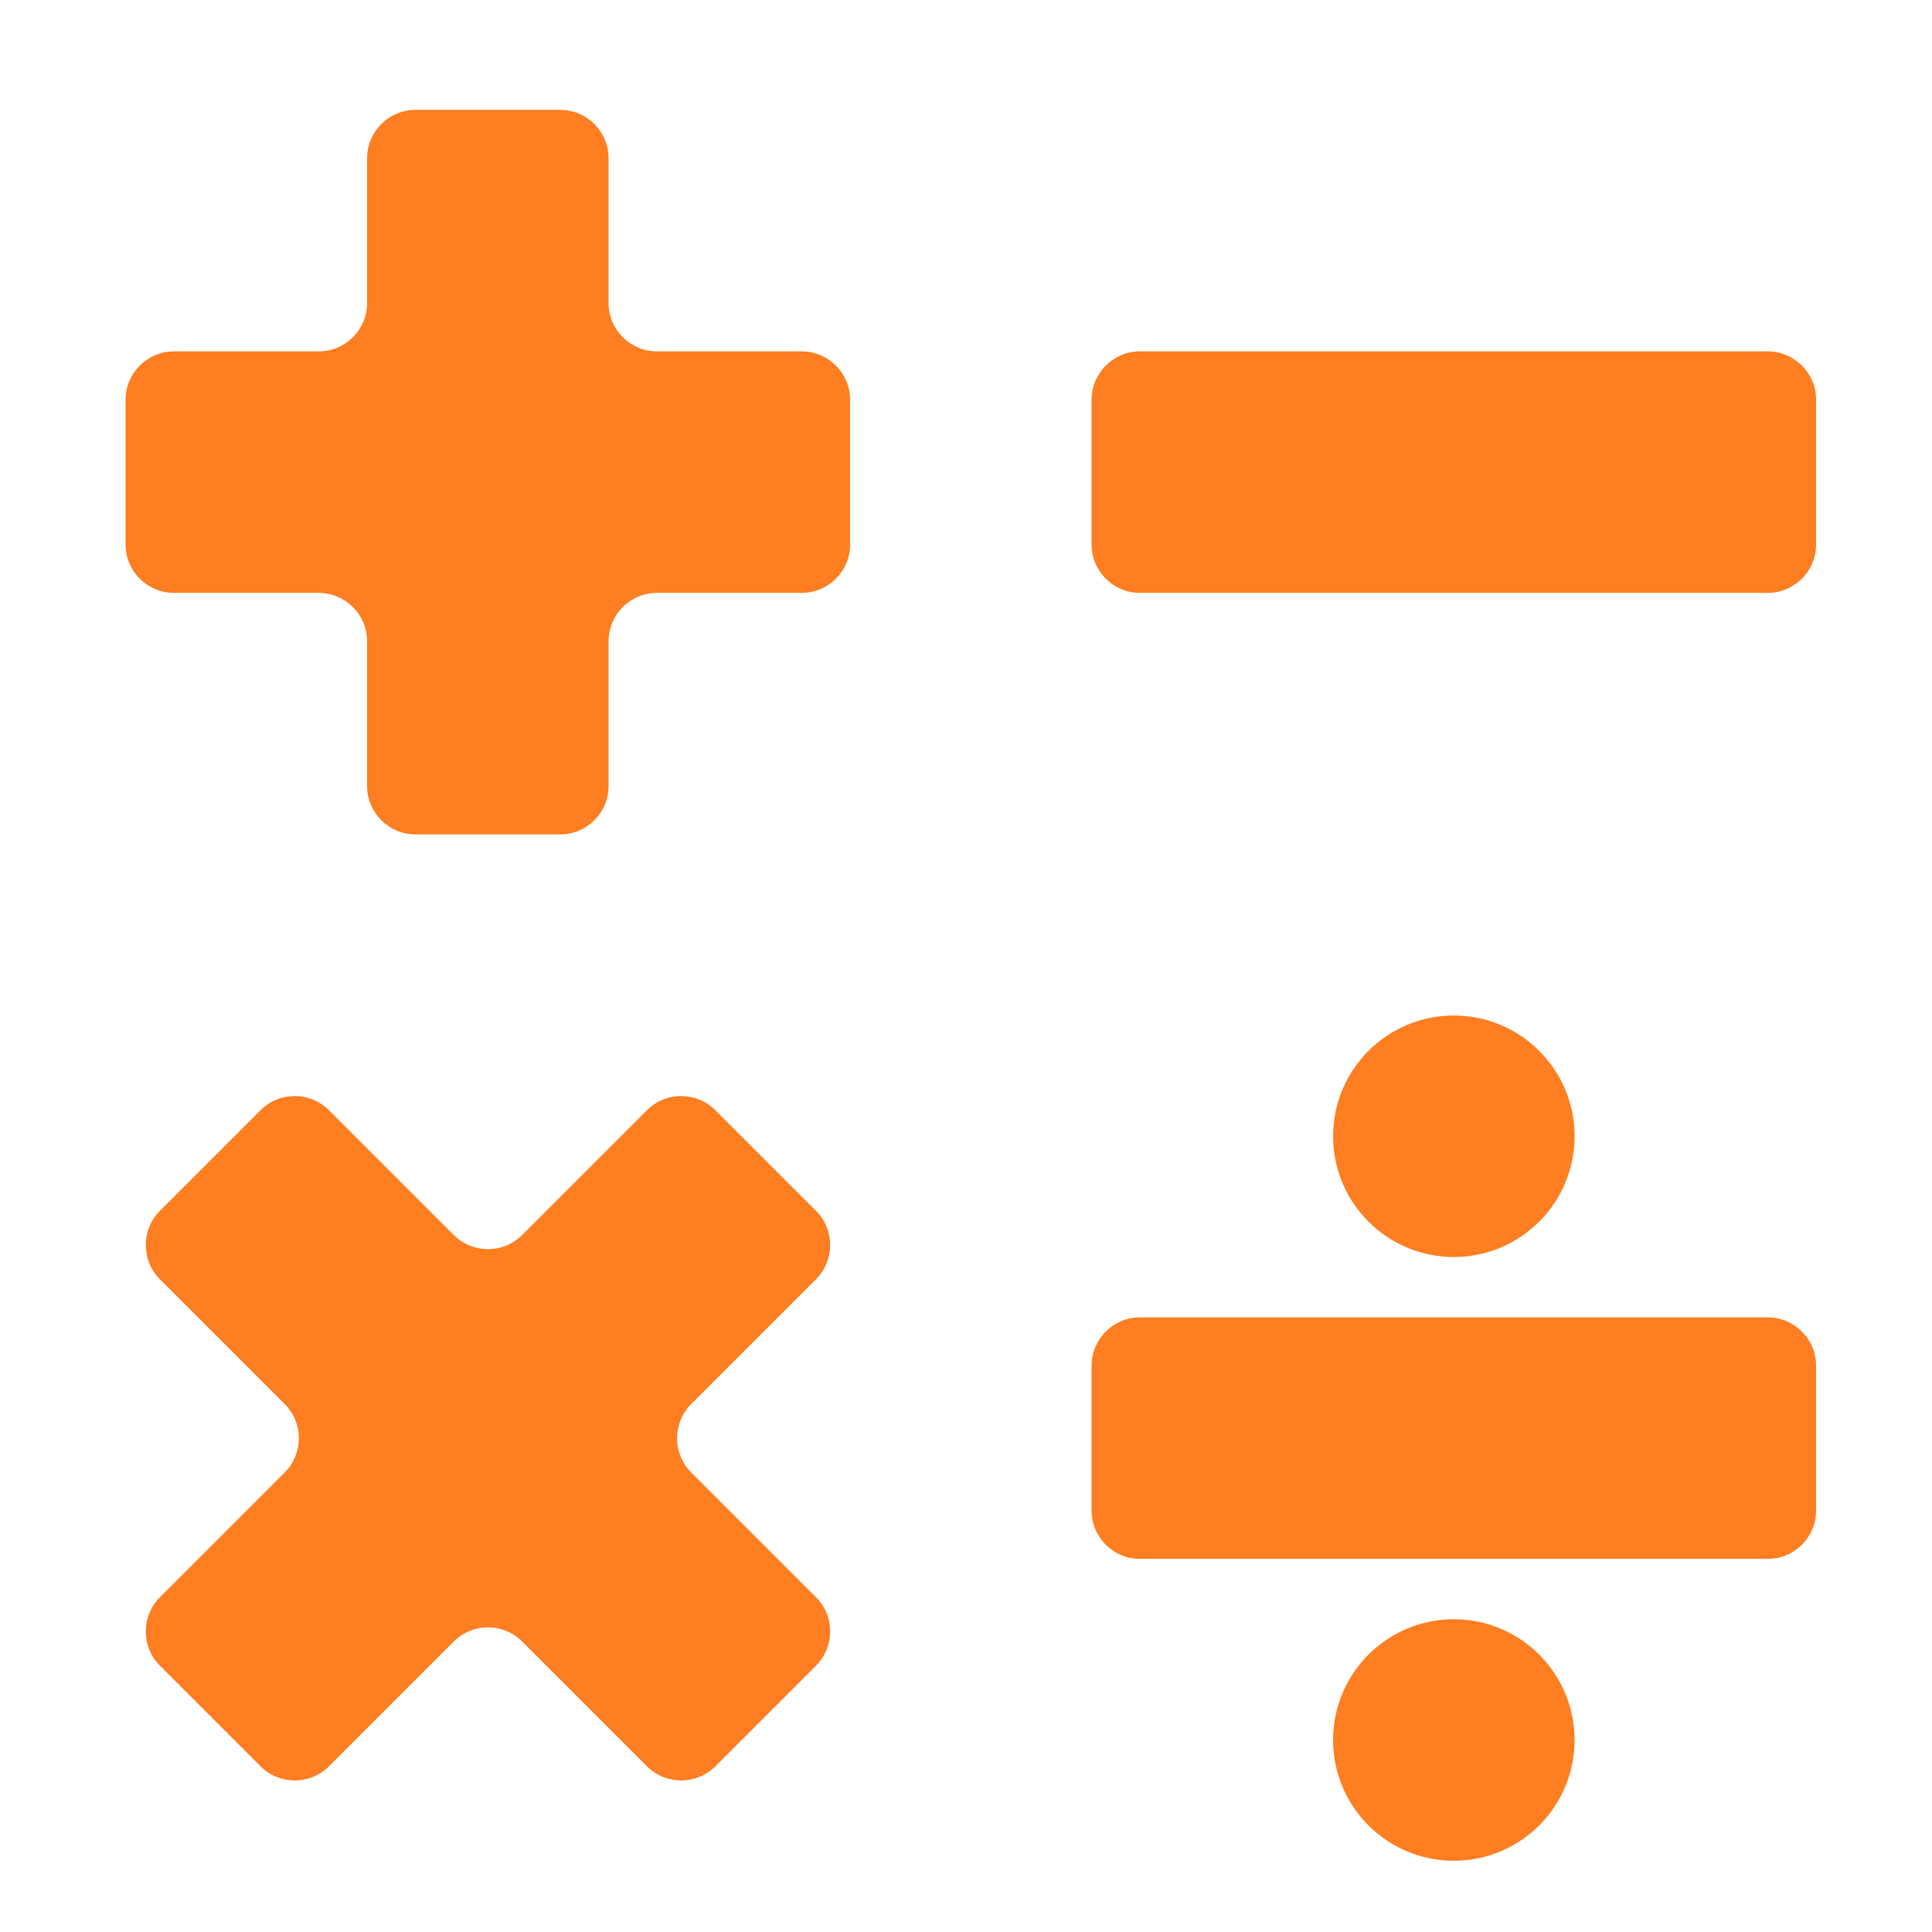
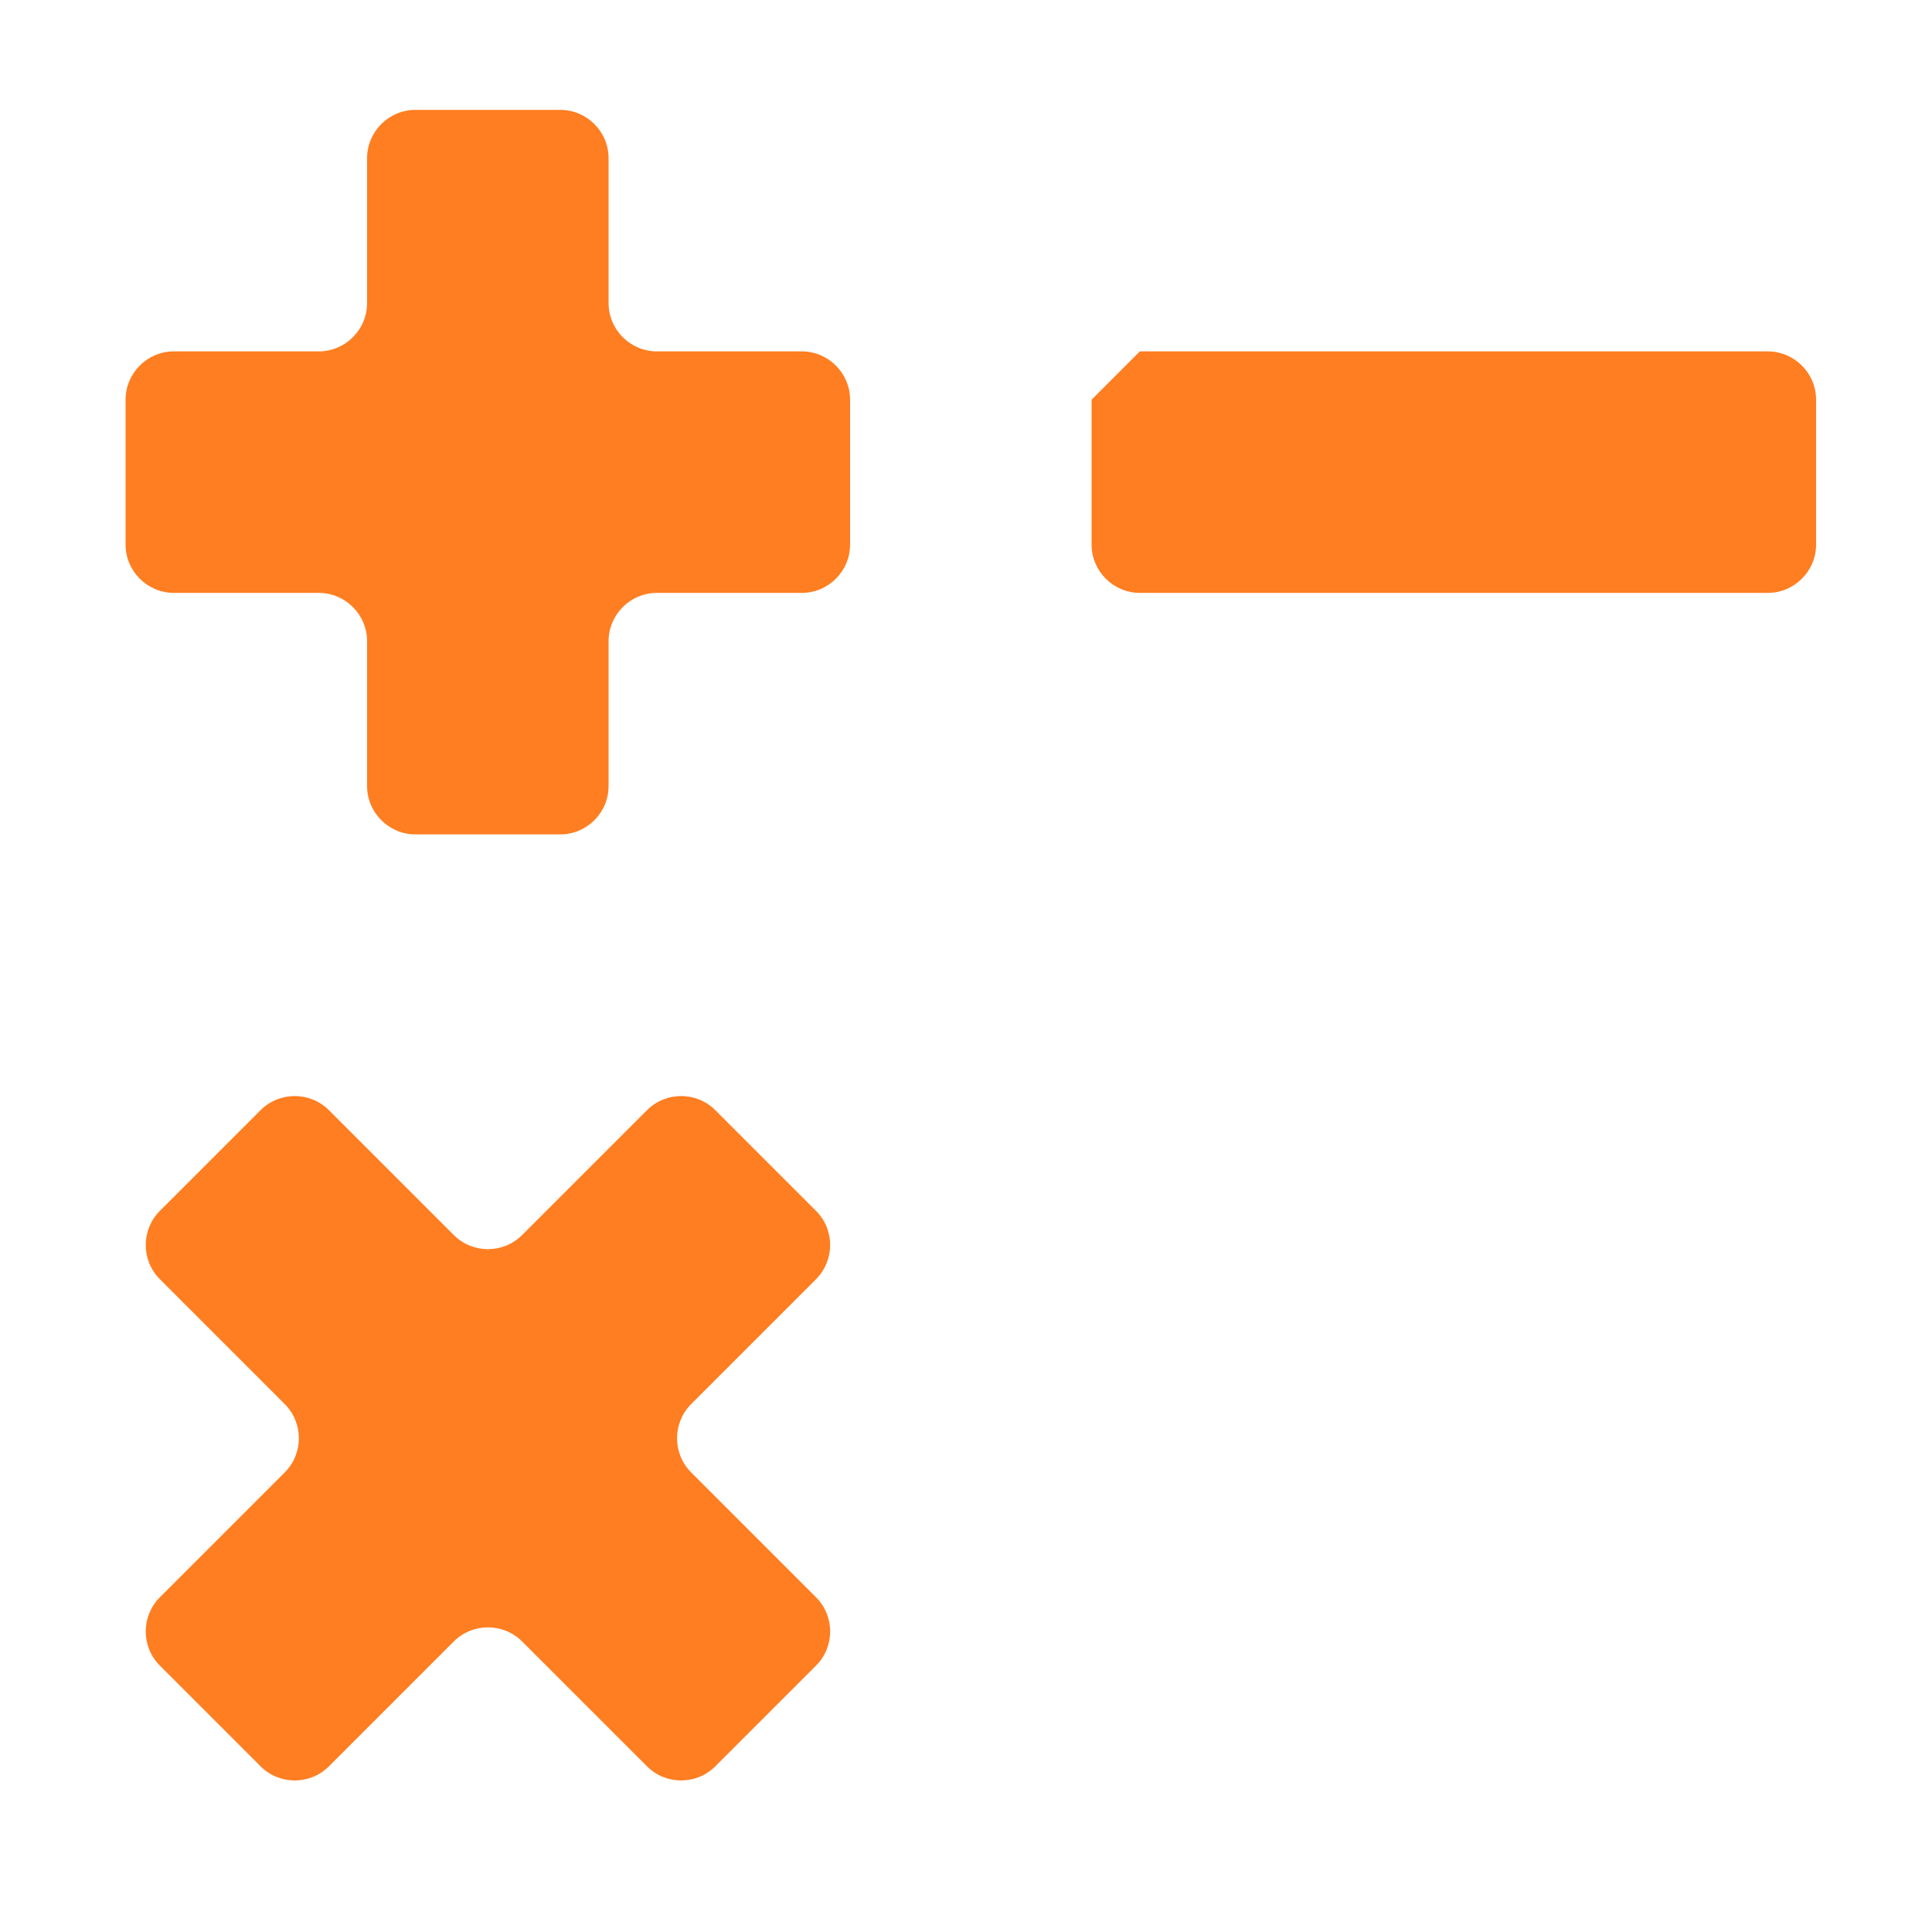
<svg xmlns="http://www.w3.org/2000/svg" version="1.1" id="Слой_1" x="0px" y="0px" viewBox="0 0 800 800" style="enable-background:new 0 0 800 800;" xml:space="preserve">
  <style type="text/css">
	.st0{fill:#FF7E21;}
</style>
-   <path class="st0" d="M472,145.5h260c11,0,20,9,20,20v60c0,11-9,20-20,20H472c-11,0-20-9-20-20v-60C452,154.5,461,145.5,472,145.5z" />
-   <path class="st0" d="M472,545.5h260c11,0,20,9,20,20v60c0,11-9,20-20,20H472c-11,0-20-9-20-20v-60C452,554.5,461,545.5,472,545.5z" />
+   <path class="st0" d="M472,145.5h260c11,0,20,9,20,20v60c0,11-9,20-20,20H472c-11,0-20-9-20-20v-60z" />
  <path class="st0" d="M232,45.5h-60c-11,0-20,9-20,20v60c0,11-9,20-20,20H72c-11,0-20,9-20,20v60c0,11,9,20,20,20h60c11,0,20,9,20,20  v60c0,11,9,20,20,20h60c11,0,20-9,20-20v-60c0-11,9-20,20-20h60c11,0,20-9,20-20v-60c0-11-9-20-20-20h-60c-11,0-20-9-20-20v-60  C252,54.5,243,45.5,232,45.5z" />
  <path class="st0" d="M337.9,501.4l-41.7-41.7c-7.8-7.8-20.5-7.8-28.3,0l-51.7,51.7c-7.8,7.8-20.5,7.8-28.3,0l-51.7-51.7  c-7.8-7.8-20.5-7.8-28.3,0l-41.7,41.7c-7.8,7.8-7.8,20.5,0,28.3l51.7,51.7c7.8,7.8,7.8,20.5,0,28.3l-51.7,51.7  c-7.8,7.8-7.8,20.5,0,28.3l41.7,41.7c7.8,7.8,20.5,7.8,28.3,0l51.7-51.7c7.8-7.8,20.5-7.8,28.3,0l51.7,51.7c7.8,7.8,20.5,7.8,28.3,0  l41.7-41.7c7.8-7.8,7.8-20.5,0-28.3l-51.7-51.7c-7.8-7.8-7.8-20.5,0-28.3l51.7-51.7C345.7,521.8,345.7,509.2,337.9,501.4z" />
-   <path class="st0" d="M652,720.5c0,27.6-22.4,50-50,50s-50-22.4-50-50s22.4-50,50-50S652,692.9,652,720.5z" />
-   <path class="st0" d="M652,470.5c0,27.6-22.4,50-50,50s-50-22.4-50-50s22.4-50,50-50S652,442.9,652,470.5z" />
</svg>